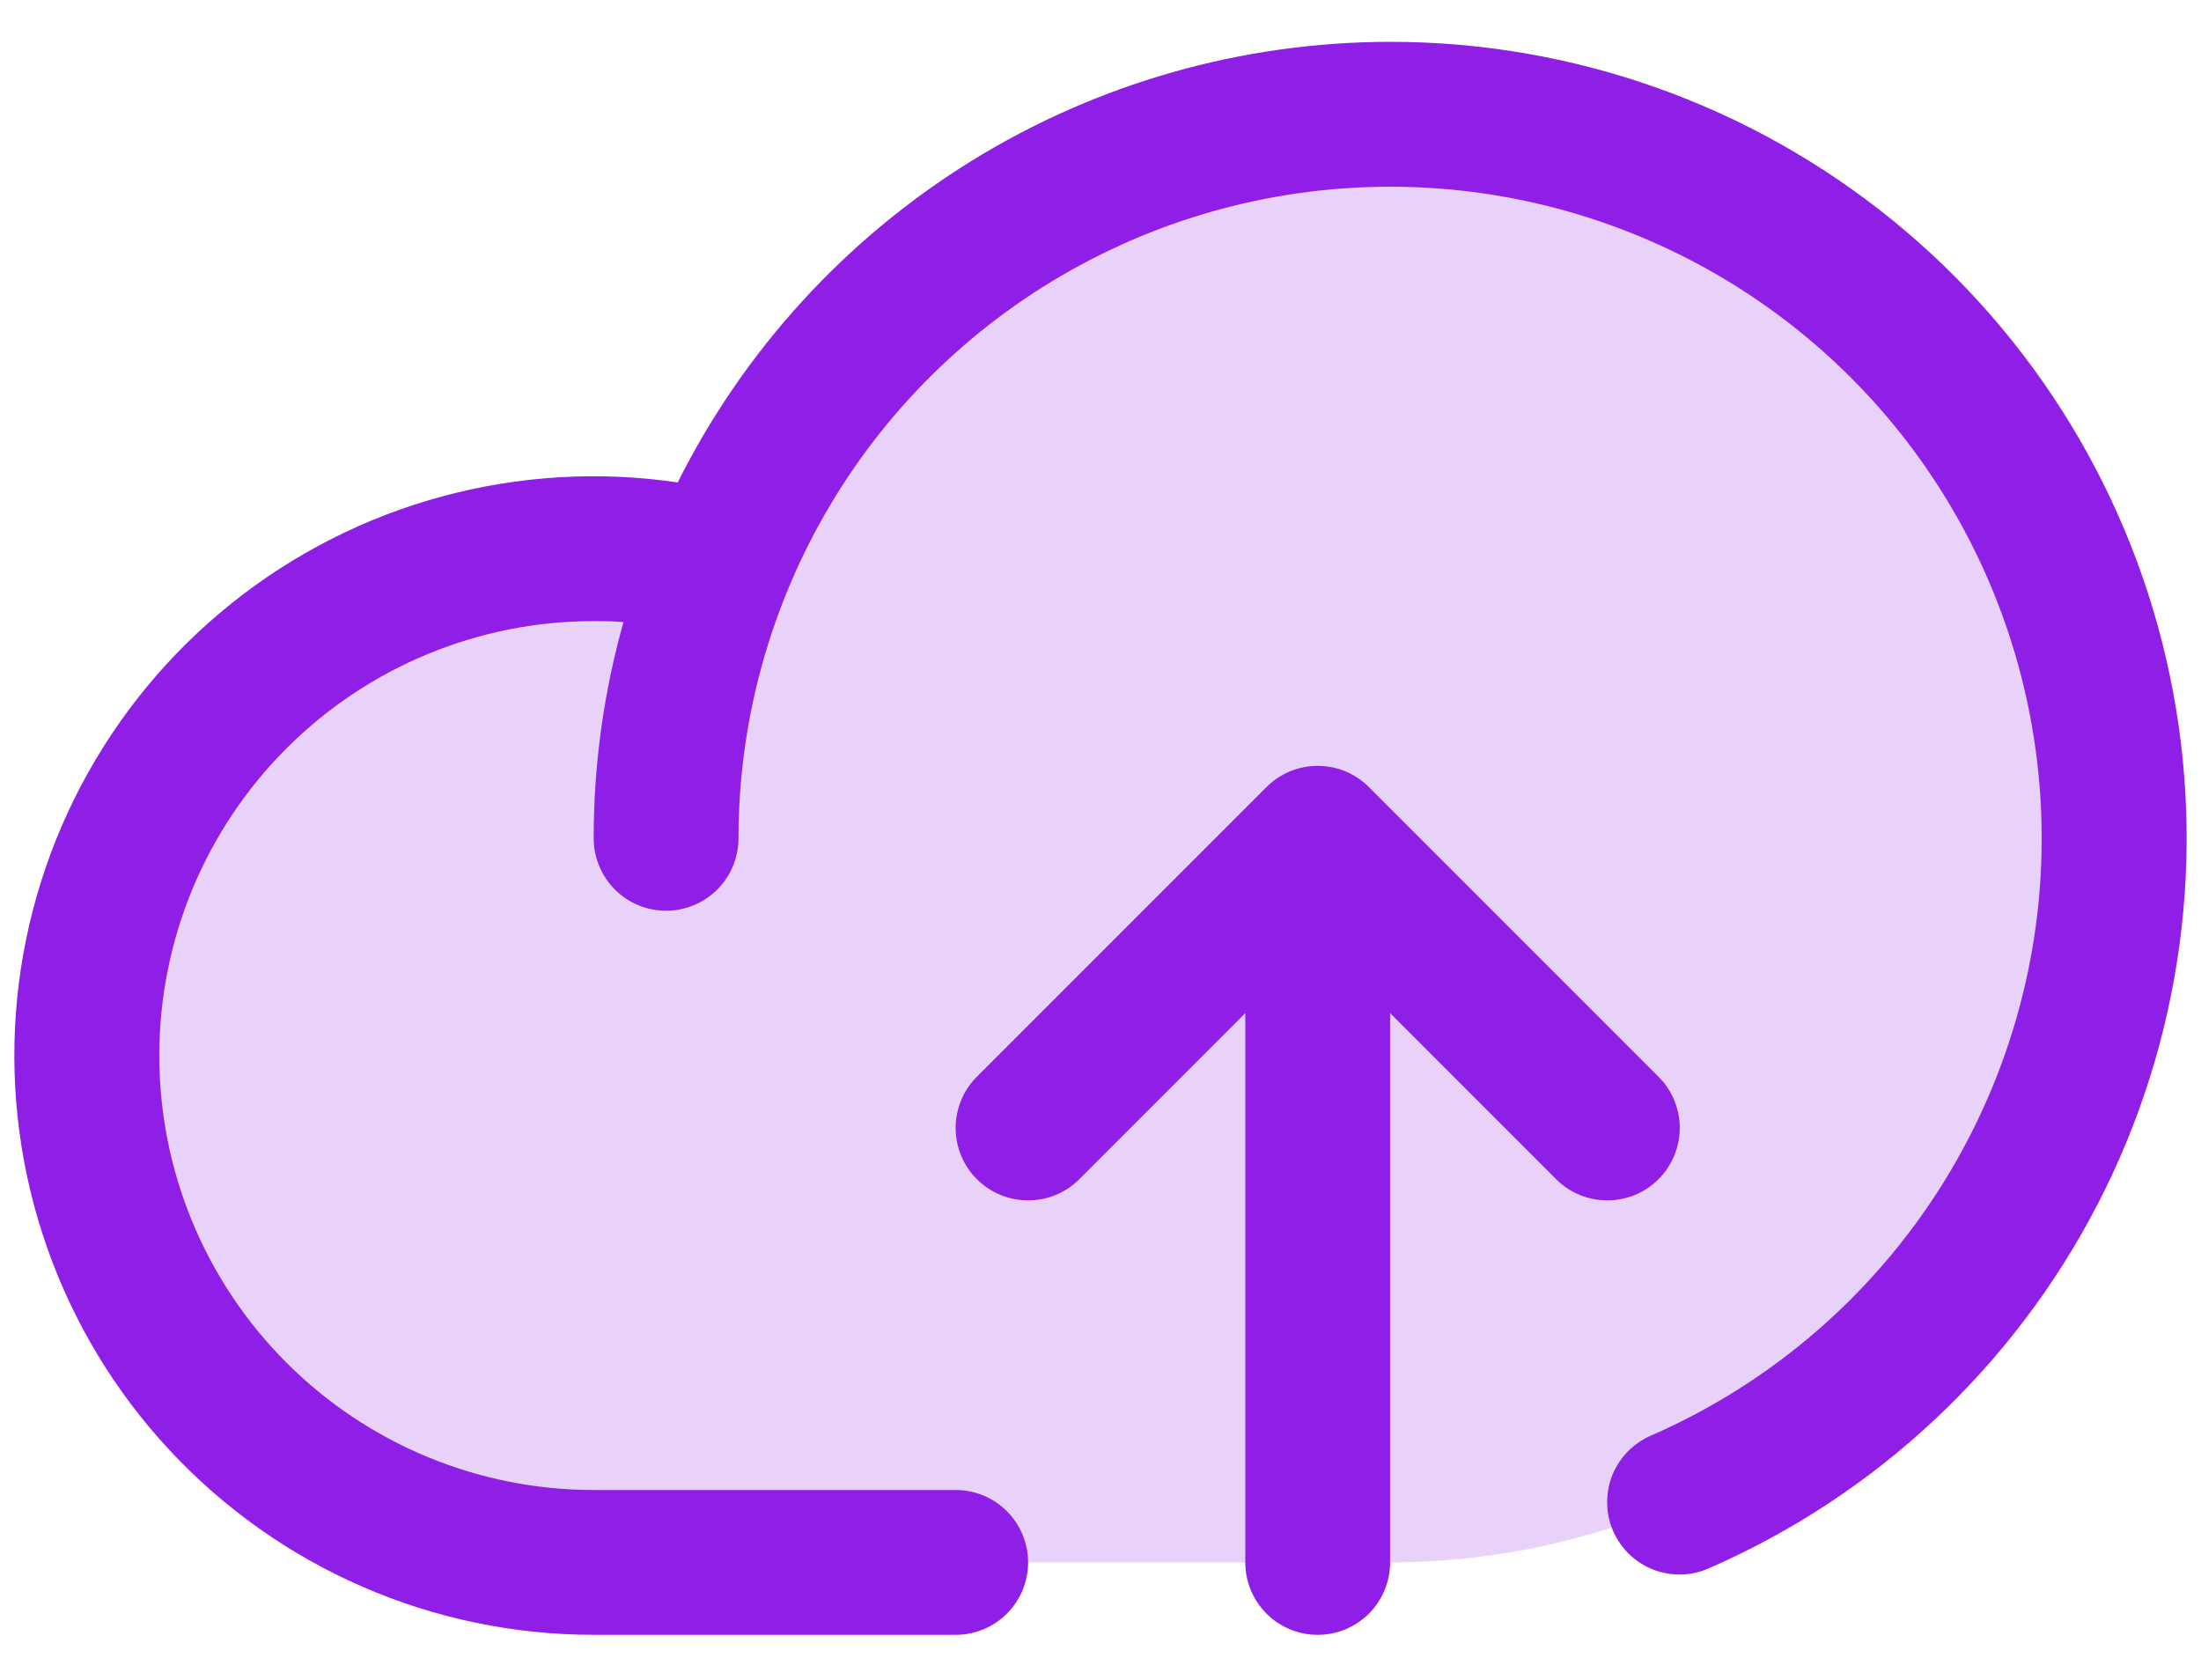
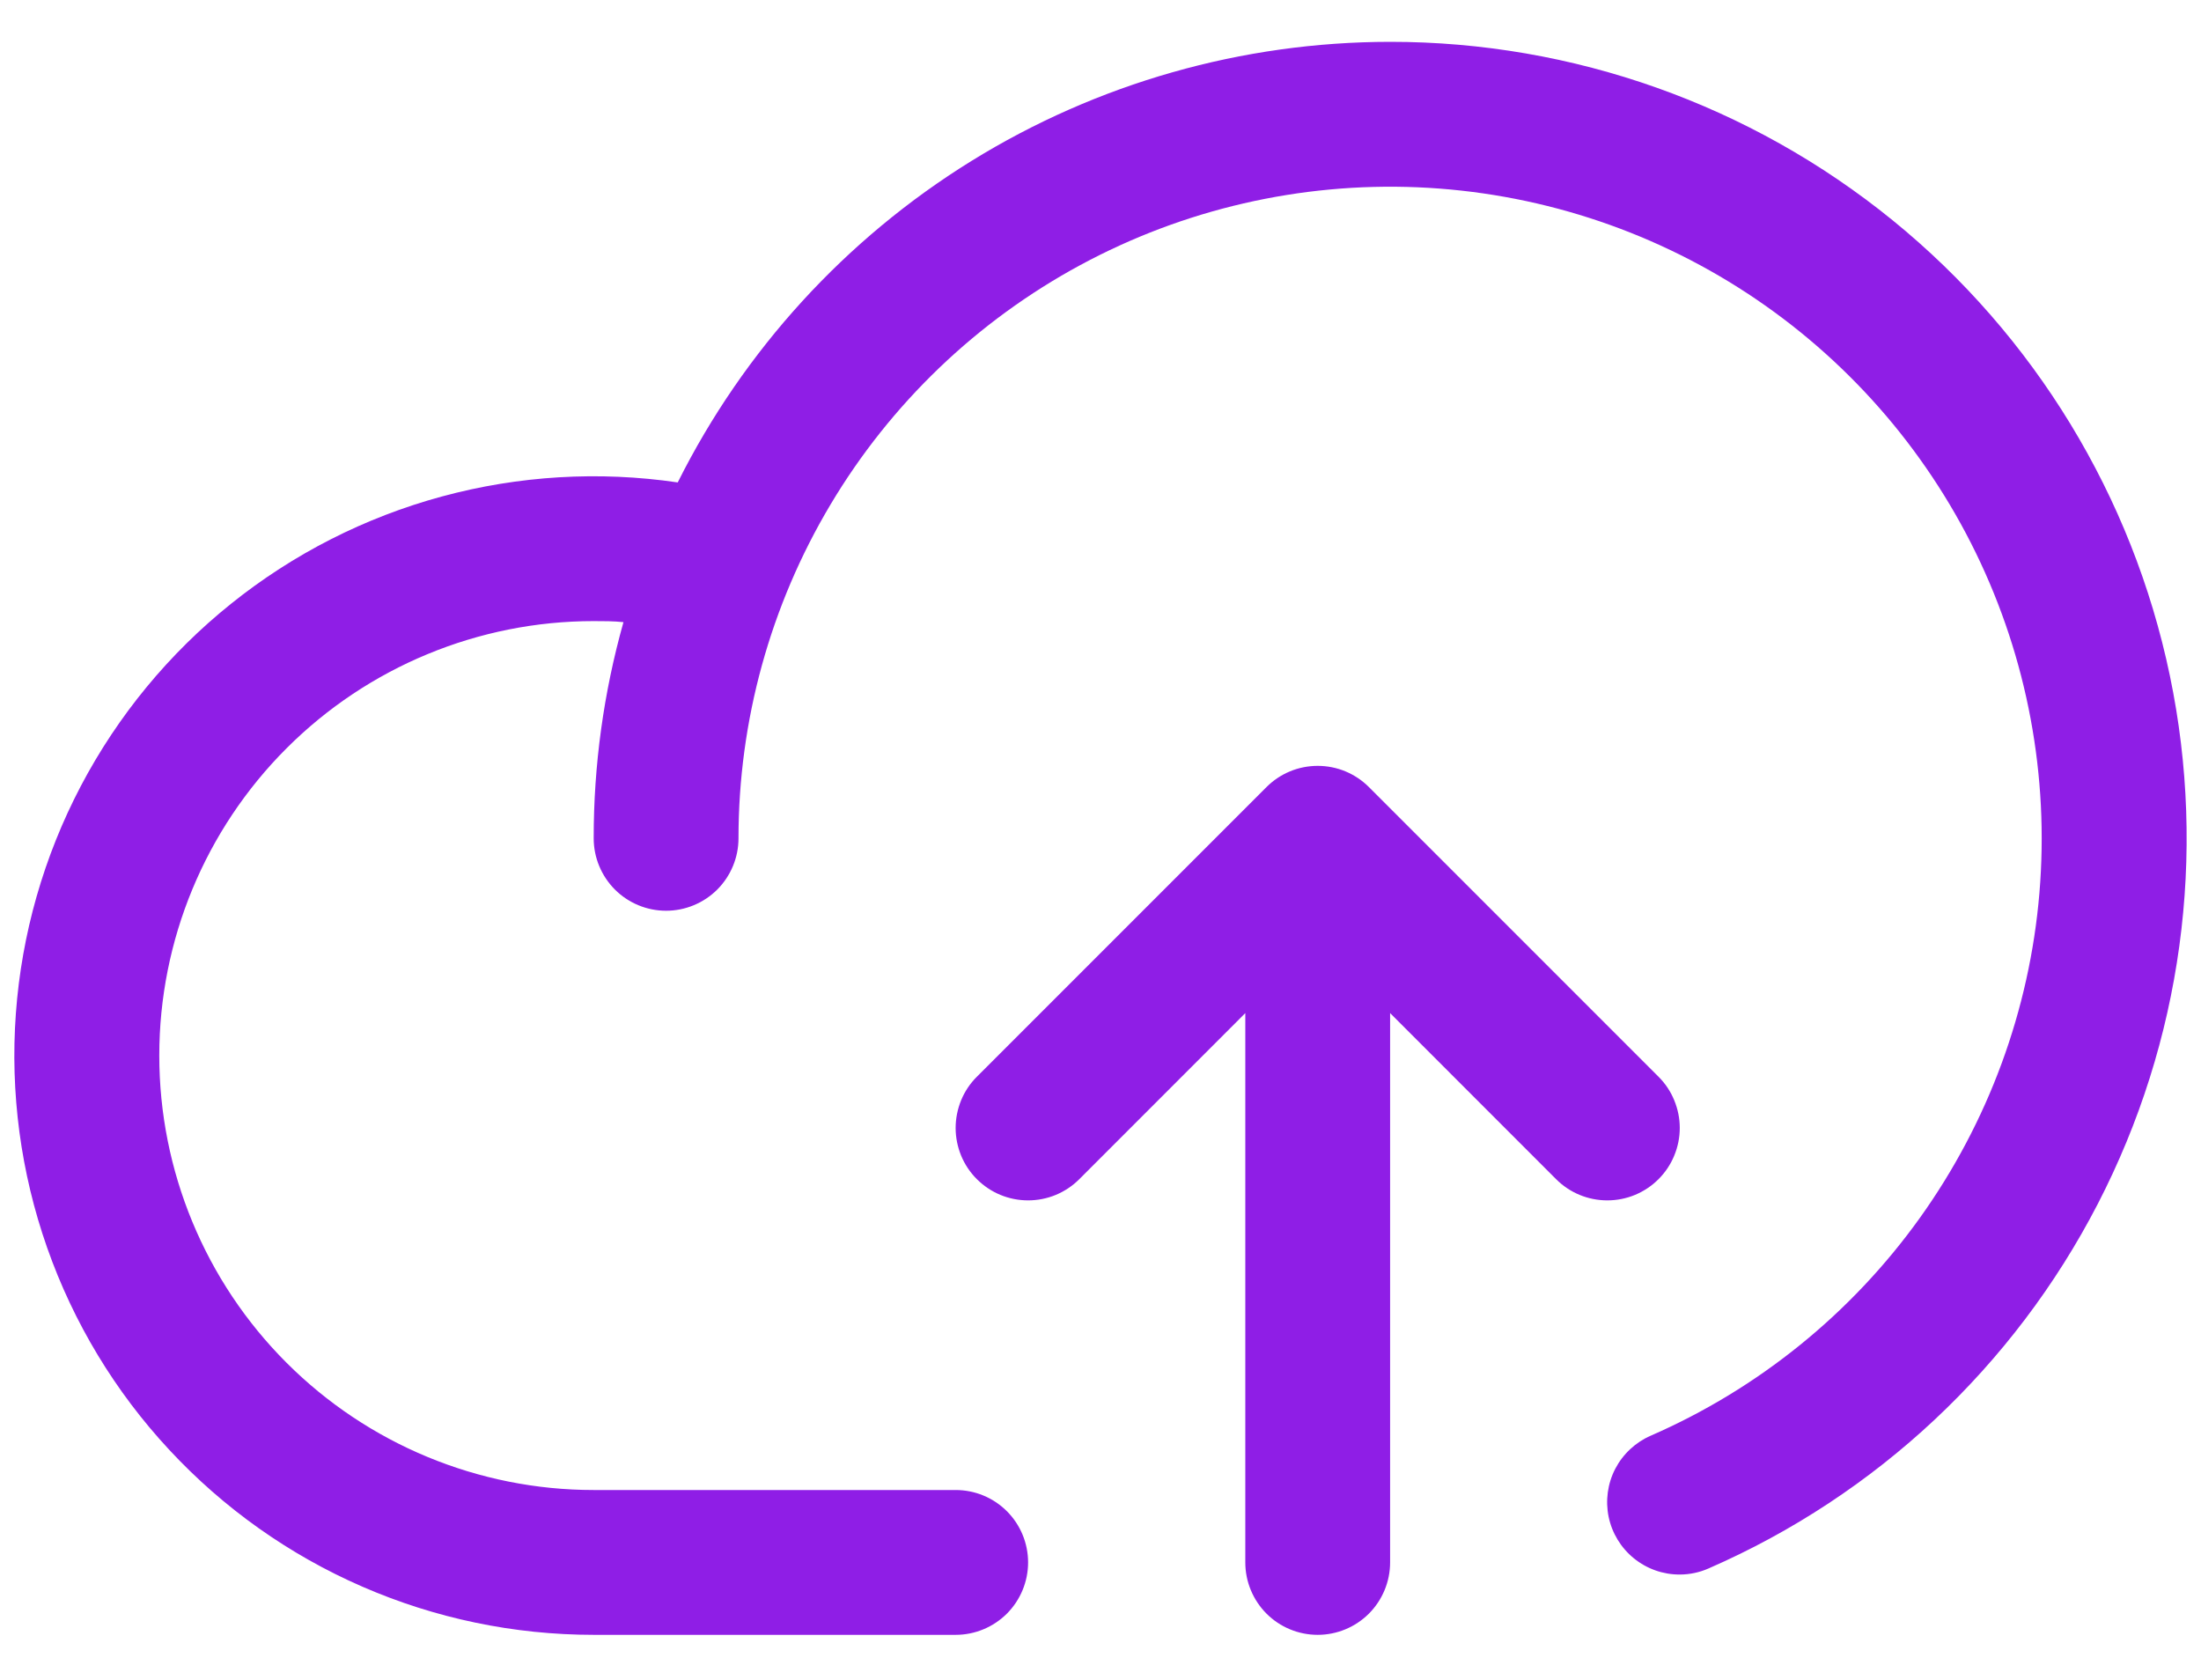
<svg xmlns="http://www.w3.org/2000/svg" width="38" height="29" viewBox="0 0 38 29" fill="none">
-   <path opacity="0.2" d="M36.5 14.472C36.5 17.787 35.183 20.966 32.839 23.31C30.495 25.654 27.315 26.971 24 26.971H10.25C9.009 26.97 7.783 26.705 6.653 26.193C5.522 25.681 4.514 24.935 3.694 24.004C2.874 23.073 2.261 21.978 1.897 20.792C1.532 19.606 1.424 18.357 1.58 17.126C1.735 15.895 2.15 14.711 2.798 13.653C3.446 12.595 4.312 11.686 5.337 10.988C6.363 10.29 7.525 9.818 8.747 9.603C9.969 9.389 11.223 9.437 12.425 9.743V9.759C13.519 7.076 15.511 4.856 18.06 3.48C20.609 2.103 23.558 1.654 26.401 2.211C29.245 2.767 31.806 4.294 33.648 6.531C35.49 8.767 36.498 11.574 36.5 14.472Z" fill="#8F1EE6" />
  <path d="M26.866 20.356L24 17.489V26.972C24 27.303 23.868 27.621 23.634 27.856C23.399 28.09 23.081 28.222 22.75 28.222C22.418 28.222 22.1 28.09 21.866 27.856C21.632 27.621 21.5 27.303 21.5 26.972V17.489L18.634 20.356C18.518 20.472 18.38 20.564 18.229 20.627C18.077 20.69 17.914 20.722 17.75 20.722C17.586 20.722 17.423 20.69 17.271 20.627C17.119 20.564 16.982 20.472 16.866 20.356C16.749 20.24 16.657 20.102 16.594 19.95C16.532 19.799 16.499 19.636 16.499 19.472C16.499 19.307 16.532 19.145 16.594 18.993C16.657 18.841 16.749 18.703 16.866 18.587L21.866 13.587C21.982 13.471 22.119 13.379 22.271 13.316C22.423 13.253 22.586 13.221 22.75 13.221C22.914 13.221 23.077 13.253 23.229 13.316C23.38 13.379 23.518 13.471 23.634 13.587L28.634 18.587C28.75 18.703 28.843 18.841 28.905 18.993C28.968 19.145 29.001 19.307 29.001 19.472C29.001 19.636 28.968 19.799 28.905 19.95C28.843 20.102 28.75 20.24 28.634 20.356C28.518 20.472 28.38 20.564 28.229 20.627C28.077 20.69 27.914 20.722 27.75 20.722C27.586 20.722 27.423 20.69 27.271 20.627C27.119 20.564 26.982 20.472 26.866 20.356ZM24 0.722C21.446 0.724 18.943 1.436 16.771 2.779C14.599 4.123 12.844 6.044 11.701 8.328C10.341 8.128 8.955 8.211 7.628 8.571C6.301 8.931 5.063 9.561 3.991 10.421C2.918 11.281 2.035 12.353 1.395 13.57C0.756 14.787 0.374 16.123 0.274 17.494C0.174 18.865 0.358 20.242 0.814 21.539C1.27 22.836 1.988 24.025 2.925 25.031C3.861 26.038 4.994 26.841 6.255 27.39C7.515 27.939 8.875 28.222 10.25 28.222H16.5C16.831 28.222 17.149 28.09 17.384 27.856C17.618 27.621 17.75 27.303 17.75 26.972C17.75 26.64 17.618 26.322 17.384 26.088C17.149 25.853 16.831 25.722 16.5 25.722H10.25C8.261 25.722 6.353 24.931 4.947 23.525C3.54 22.119 2.75 20.211 2.75 18.222C2.75 16.233 3.54 14.325 4.947 12.918C6.353 11.512 8.261 10.722 10.25 10.722C10.422 10.722 10.594 10.722 10.764 10.74C10.422 11.955 10.249 13.21 10.25 14.472C10.25 14.803 10.382 15.121 10.616 15.356C10.85 15.59 11.168 15.722 11.5 15.722C11.831 15.722 12.149 15.59 12.384 15.356C12.618 15.121 12.75 14.803 12.75 14.472C12.75 12.444 13.299 10.453 14.338 8.711C15.376 6.969 16.867 5.54 18.651 4.576C20.435 3.612 22.447 3.148 24.474 3.233C26.5 3.319 28.466 3.95 30.162 5.061C31.859 6.172 33.224 7.721 34.113 9.545C35.001 11.368 35.38 13.397 35.21 15.418C35.04 17.439 34.326 19.377 33.145 21.026C31.964 22.674 30.359 23.973 28.5 24.784C28.236 24.899 28.02 25.101 27.887 25.356C27.755 25.611 27.715 25.905 27.773 26.186C27.832 26.468 27.986 26.721 28.21 26.902C28.433 27.083 28.712 27.182 29 27.181C29.172 27.181 29.342 27.145 29.5 27.075C32.396 25.812 34.768 23.59 36.218 20.783C37.668 17.976 38.108 14.755 37.462 11.662C36.817 8.57 35.126 5.794 32.674 3.801C30.222 1.809 27.159 0.721 24 0.722Z" fill="#8F1EE6" />
</svg>